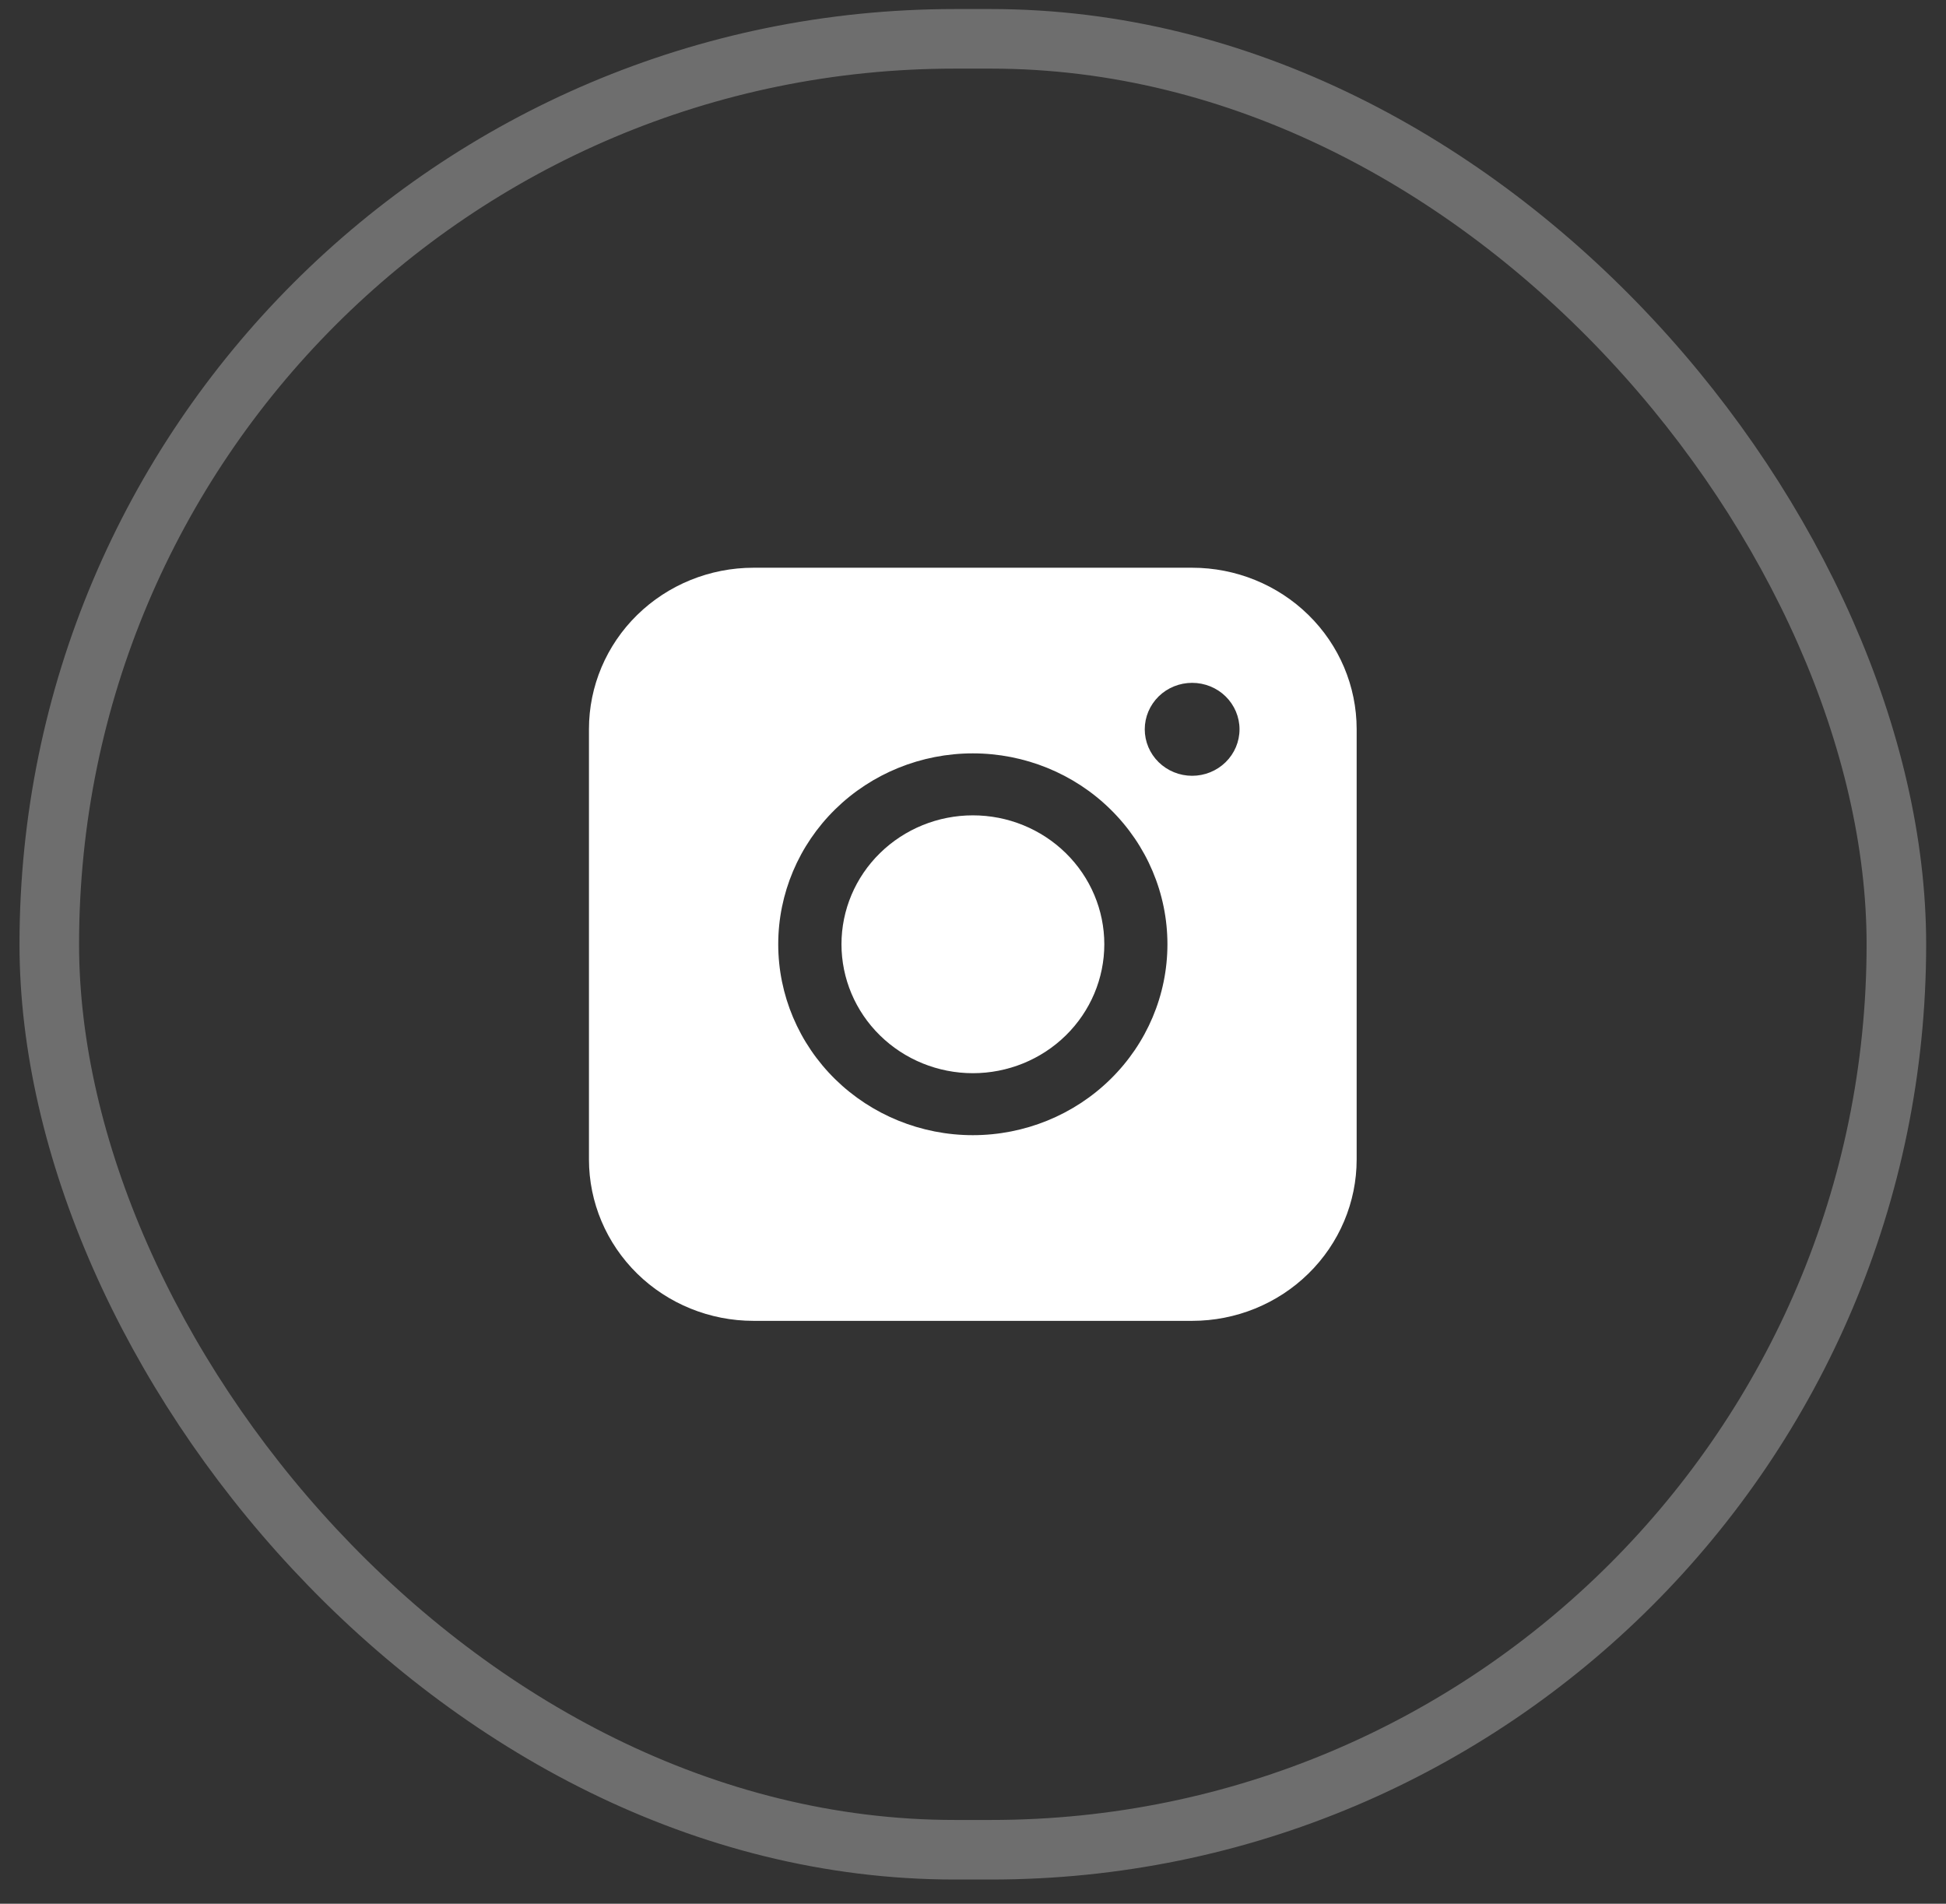
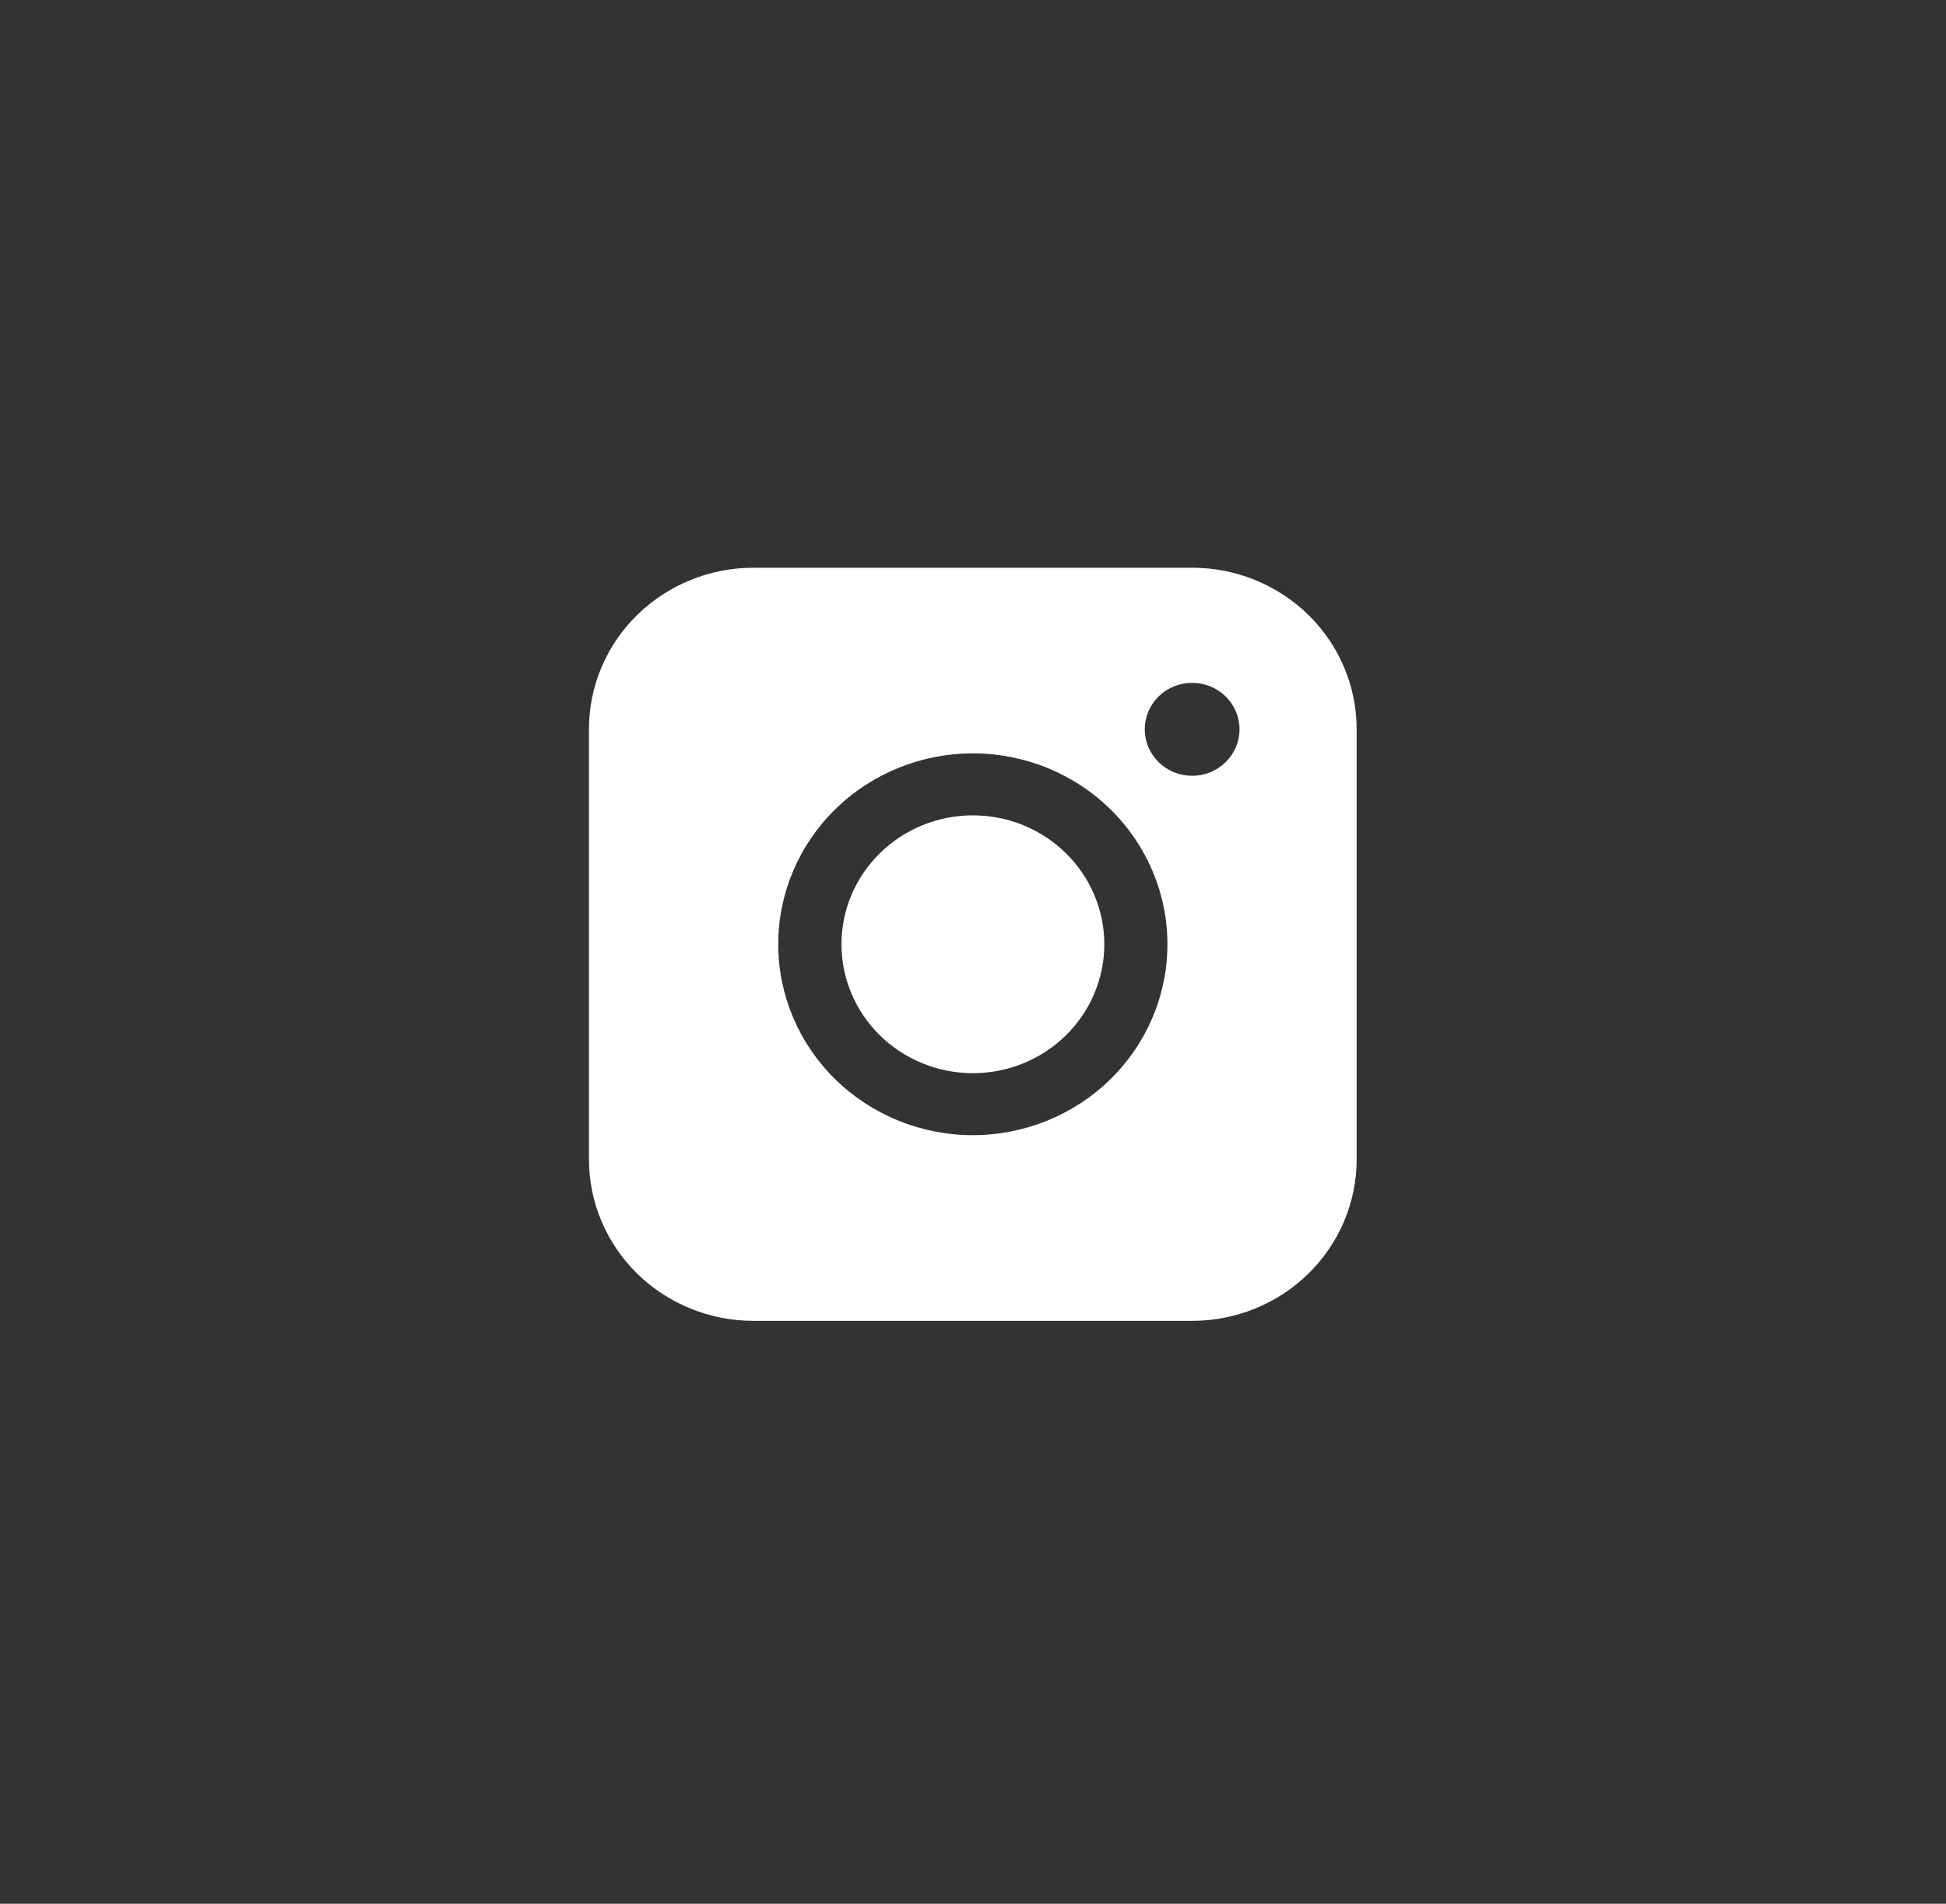
<svg xmlns="http://www.w3.org/2000/svg" width="46" height="45" viewBox="0 0 46 45" fill="none">
  <rect x="0" y="0" width="46" height="45" fill="#333333" stroke="none" />
-   <rect x="1.165" y="0.918" width="43.662" height="42.806" rx="21.403" stroke="white" stroke-opacity="0.29" stroke-width="1.408" />
  <path fill-rule="evenodd" clip-rule="evenodd" d="M17.811 13.42C16.78 13.42 15.791 13.822 15.061 14.537C14.332 15.252 13.922 16.222 13.922 17.233V27.407C13.922 28.419 14.332 29.389 15.061 30.105C15.79 30.82 16.779 31.222 17.811 31.222H28.181C29.212 31.222 30.201 30.82 30.93 30.104C31.659 29.389 32.069 28.419 32.069 27.407V17.233C32.068 16.222 31.659 15.252 30.93 14.537C30.201 13.822 29.212 13.42 28.181 13.42H17.811ZM29.3 17.239C29.3 17.531 29.182 17.81 28.972 18.016C28.762 18.222 28.477 18.338 28.18 18.338C27.883 18.338 27.598 18.222 27.388 18.016C27.178 17.81 27.06 17.531 27.06 17.239C27.06 16.948 27.178 16.669 27.388 16.462C27.598 16.256 27.883 16.141 28.18 16.141C28.477 16.141 28.762 16.256 28.972 16.462C29.182 16.669 29.3 16.948 29.3 17.239ZM22.997 19.273C22.174 19.273 21.384 19.594 20.801 20.166C20.218 20.737 19.891 21.512 19.891 22.32C19.891 23.128 20.218 23.904 20.801 24.475C21.384 25.047 22.174 25.368 22.997 25.368C23.821 25.368 24.611 25.047 25.194 24.475C25.776 23.904 26.104 23.128 26.104 22.32C26.104 21.512 25.776 20.737 25.194 20.166C24.611 19.594 23.821 19.273 22.997 19.273ZM18.396 22.32C18.396 21.123 18.881 19.976 19.743 19.13C20.606 18.283 21.776 17.808 22.996 17.808C24.216 17.808 25.386 18.283 26.248 19.13C27.111 19.976 27.596 21.123 27.596 22.32C27.596 23.517 27.111 24.665 26.248 25.511C25.386 26.357 24.216 26.833 22.996 26.833C21.776 26.833 20.606 26.357 19.743 25.511C18.881 24.665 18.396 23.517 18.396 22.32Z" fill="white" />
</svg>